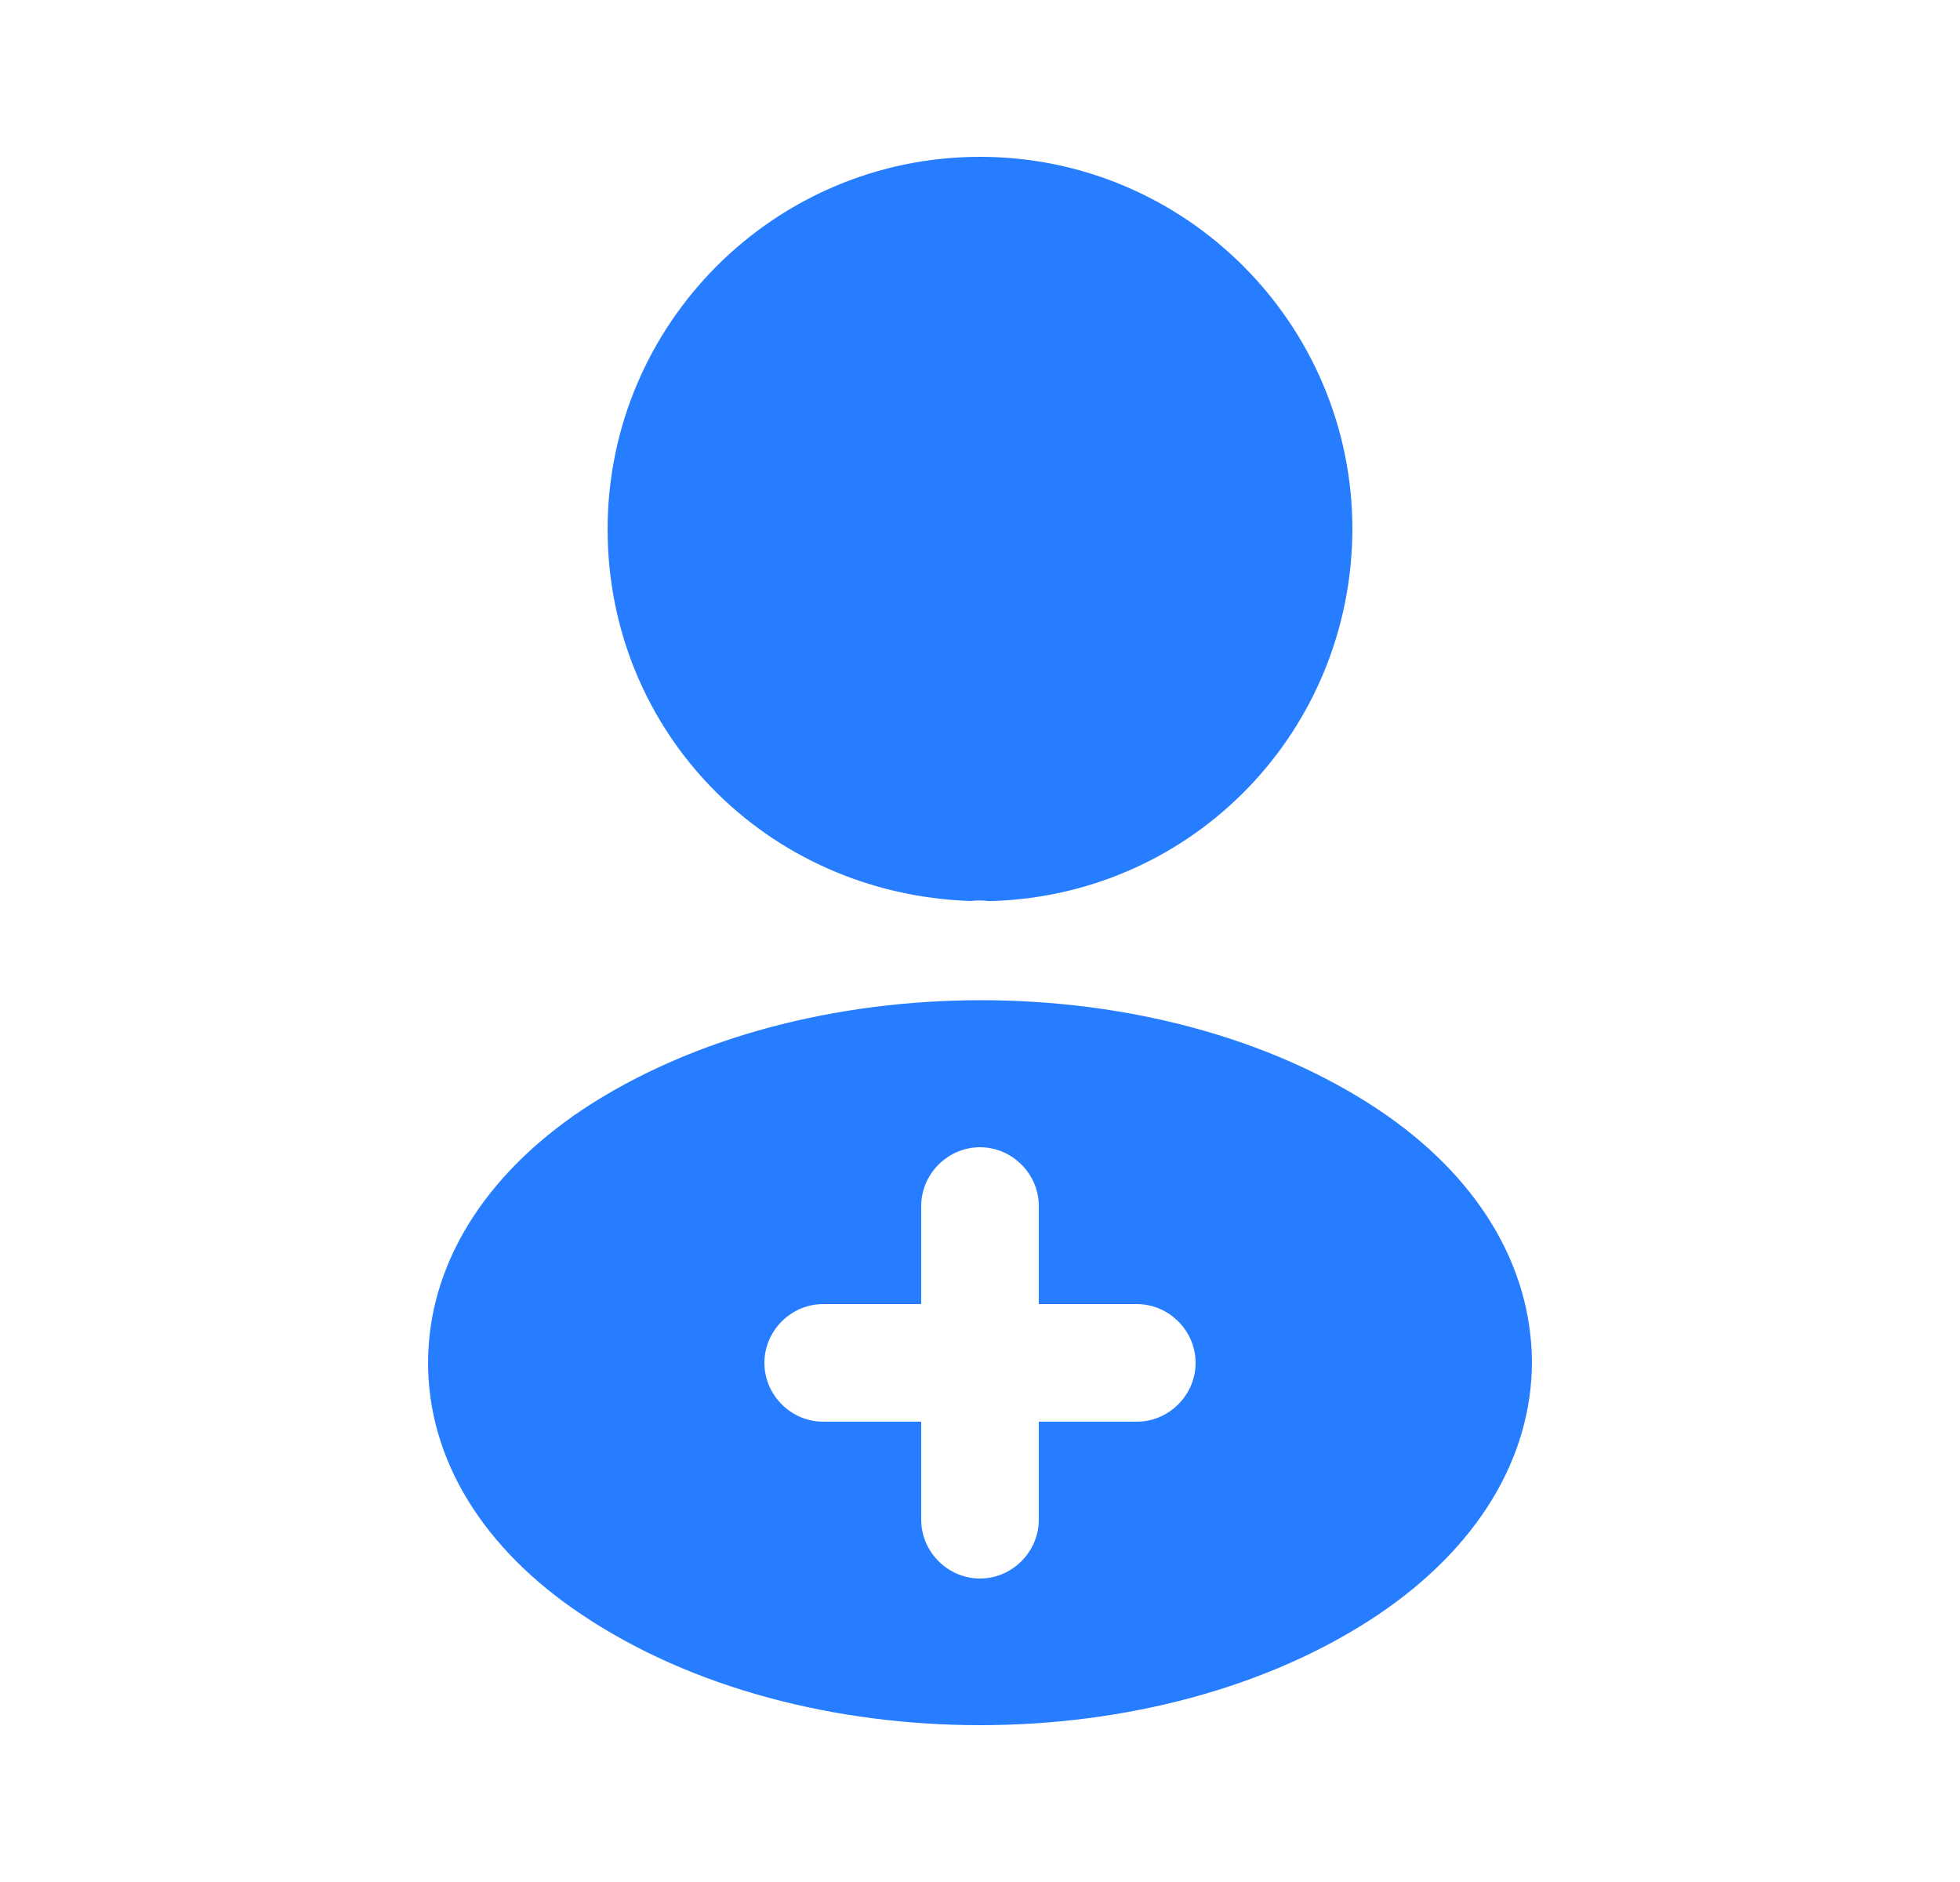
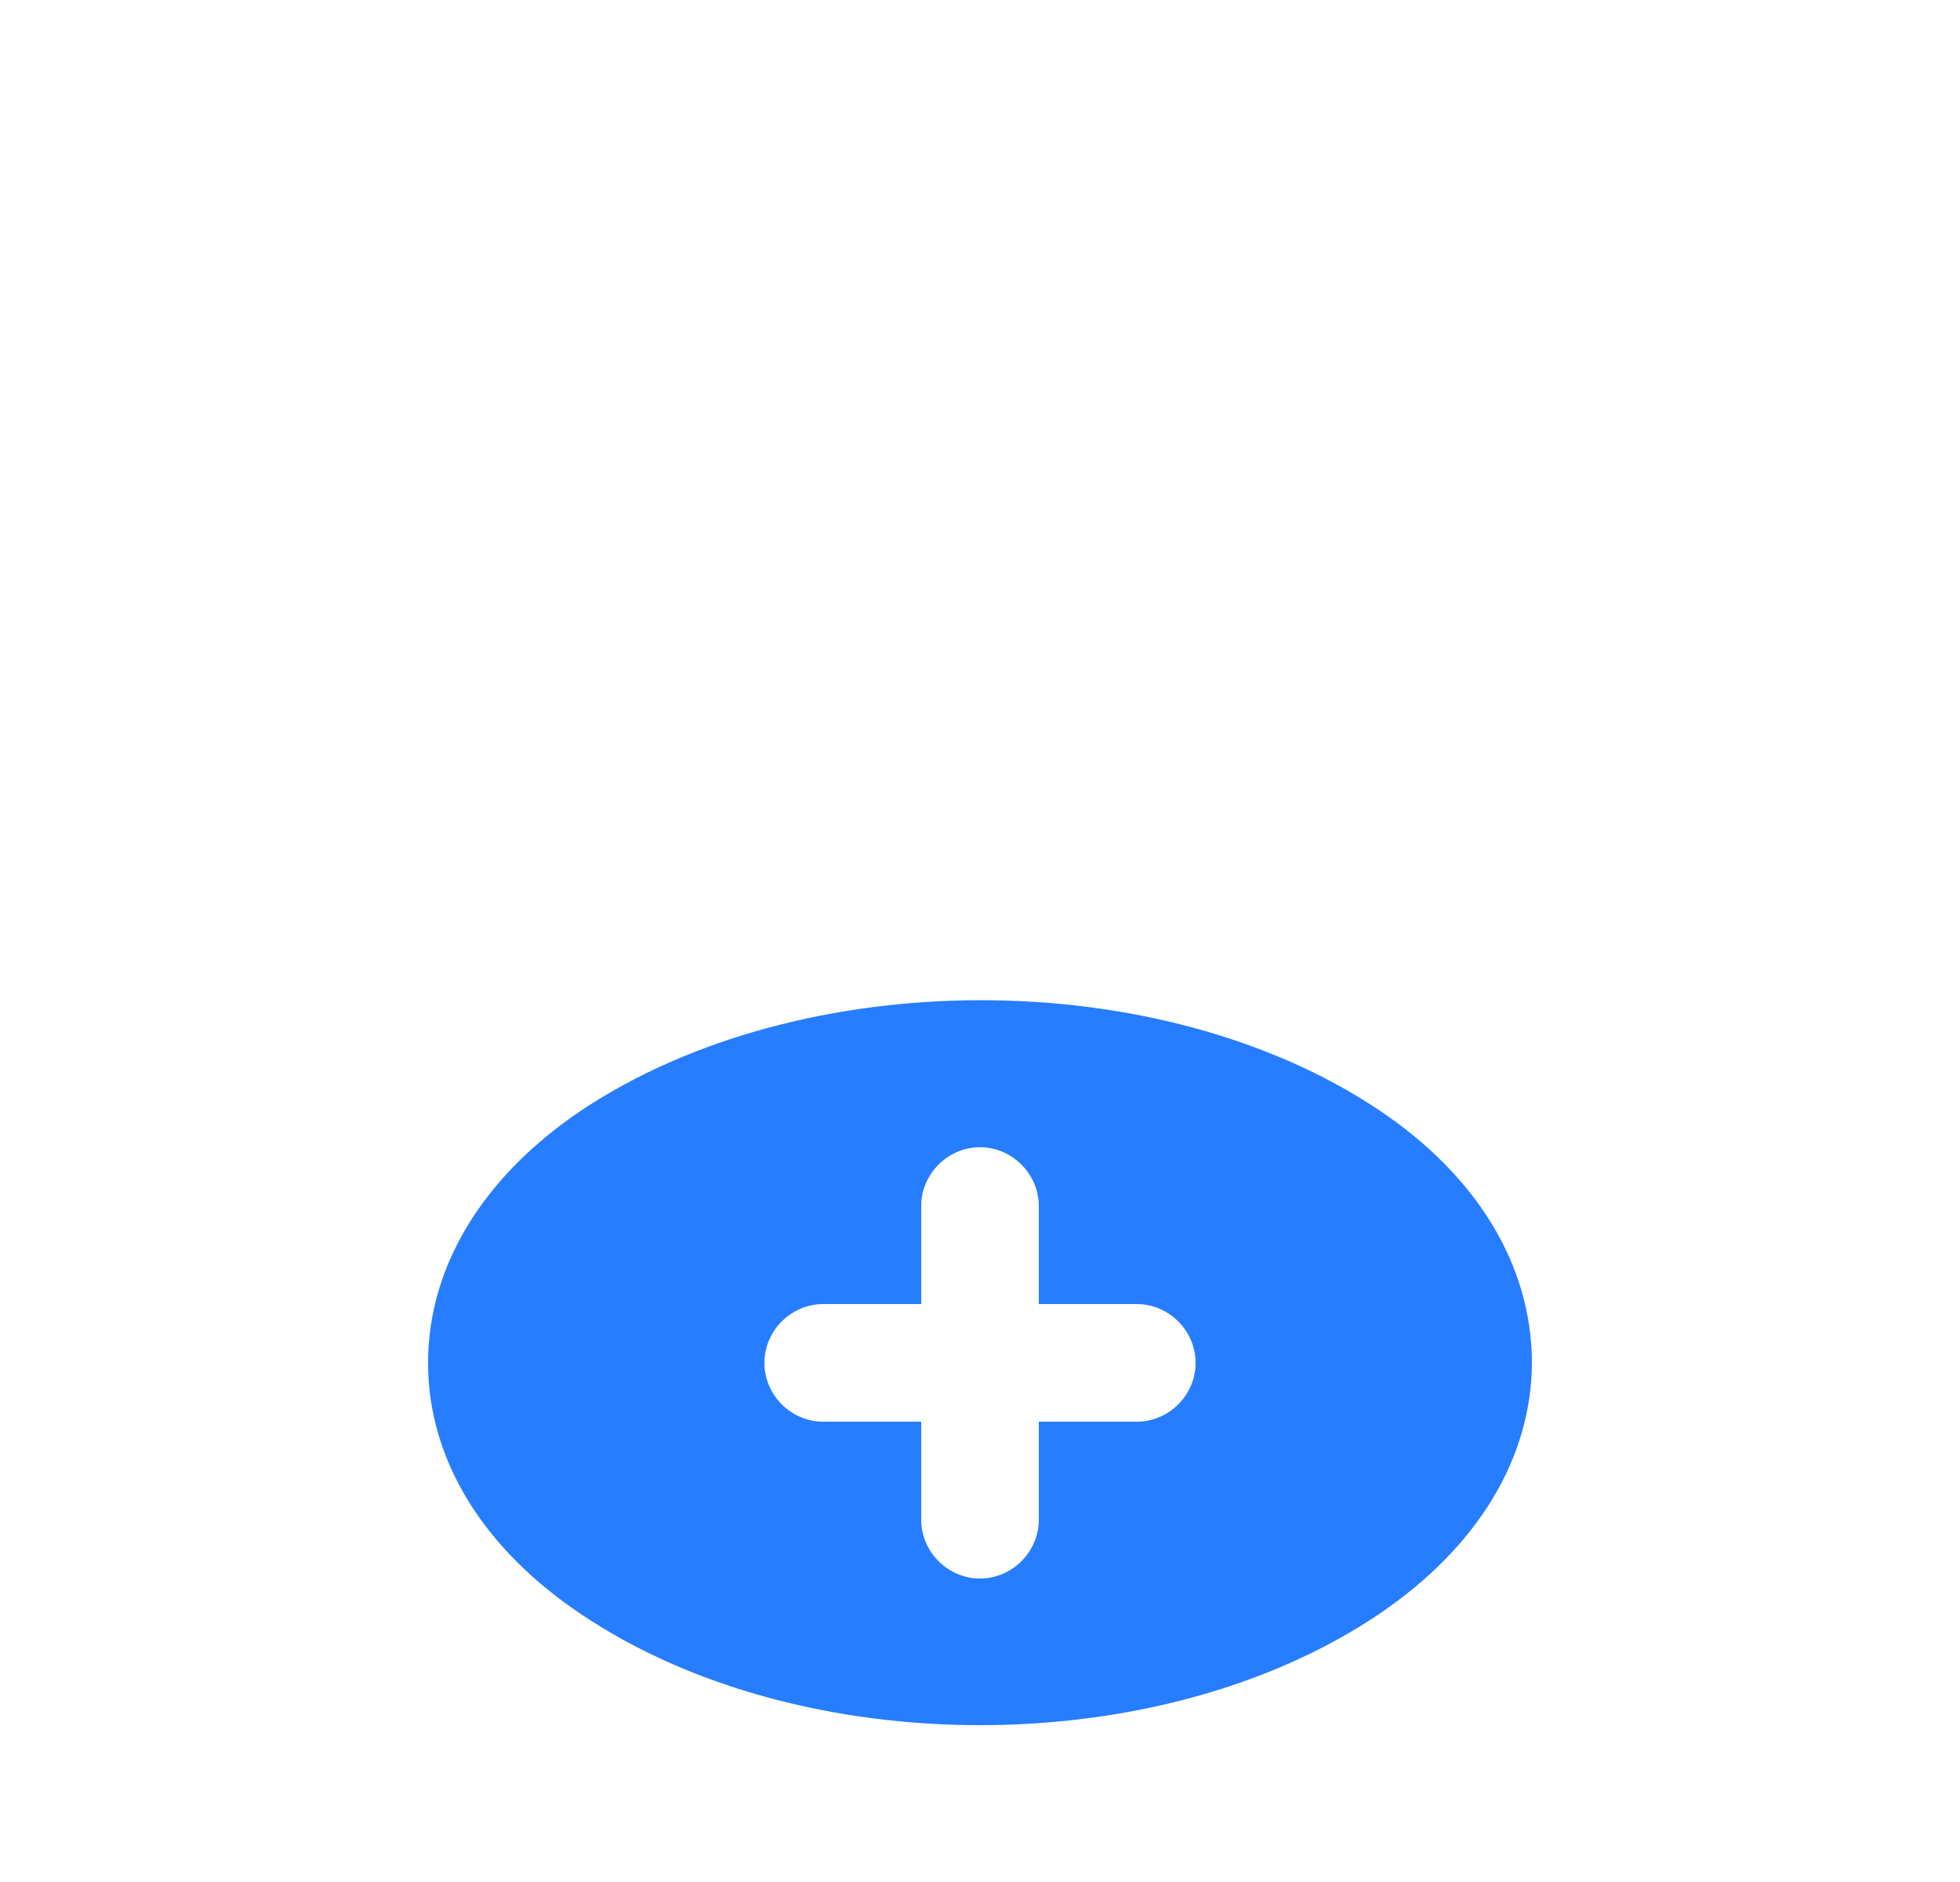
<svg xmlns="http://www.w3.org/2000/svg" width="25" height="24" viewBox="0 0 25 24" fill="none">
-   <path d="M12.5 2C9.88 2 7.75 4.13 7.75 6.75C7.75 9.32 9.76 11.4 12.38 11.49C12.46 11.48 12.54 11.48 12.6 11.49C12.62 11.49 12.63 11.49 12.65 11.49C12.66 11.49 12.66 11.49 12.67 11.49C15.23 11.4 17.24 9.32 17.25 6.75C17.25 4.13 15.12 2 12.5 2Z" fill="#277DFF" />
  <path d="M17.58 14.15C14.79 12.29 10.24 12.29 7.43 14.15C6.16 15 5.46 16.15 5.46 17.38C5.46 18.61 6.16 19.75 7.42 20.59C8.82 21.53 10.66 22 12.5 22C14.34 22 16.18 21.53 17.58 20.59C18.84 19.74 19.54 18.6 19.54 17.36C19.53 16.13 18.84 14.99 17.58 14.15ZM14.5 18.13H13.25V19.38C13.25 19.79 12.91 20.13 12.5 20.13C12.09 20.13 11.75 19.79 11.75 19.38V18.13H10.5C10.09 18.13 9.75 17.79 9.75 17.38C9.75 16.97 10.09 16.63 10.5 16.63H11.75V15.38C11.75 14.97 12.09 14.63 12.5 14.63C12.91 14.63 13.25 14.97 13.25 15.38V16.63H14.5C14.91 16.63 15.25 16.97 15.25 17.38C15.25 17.79 14.91 18.13 14.5 18.13Z" fill="#277DFF" />
</svg>